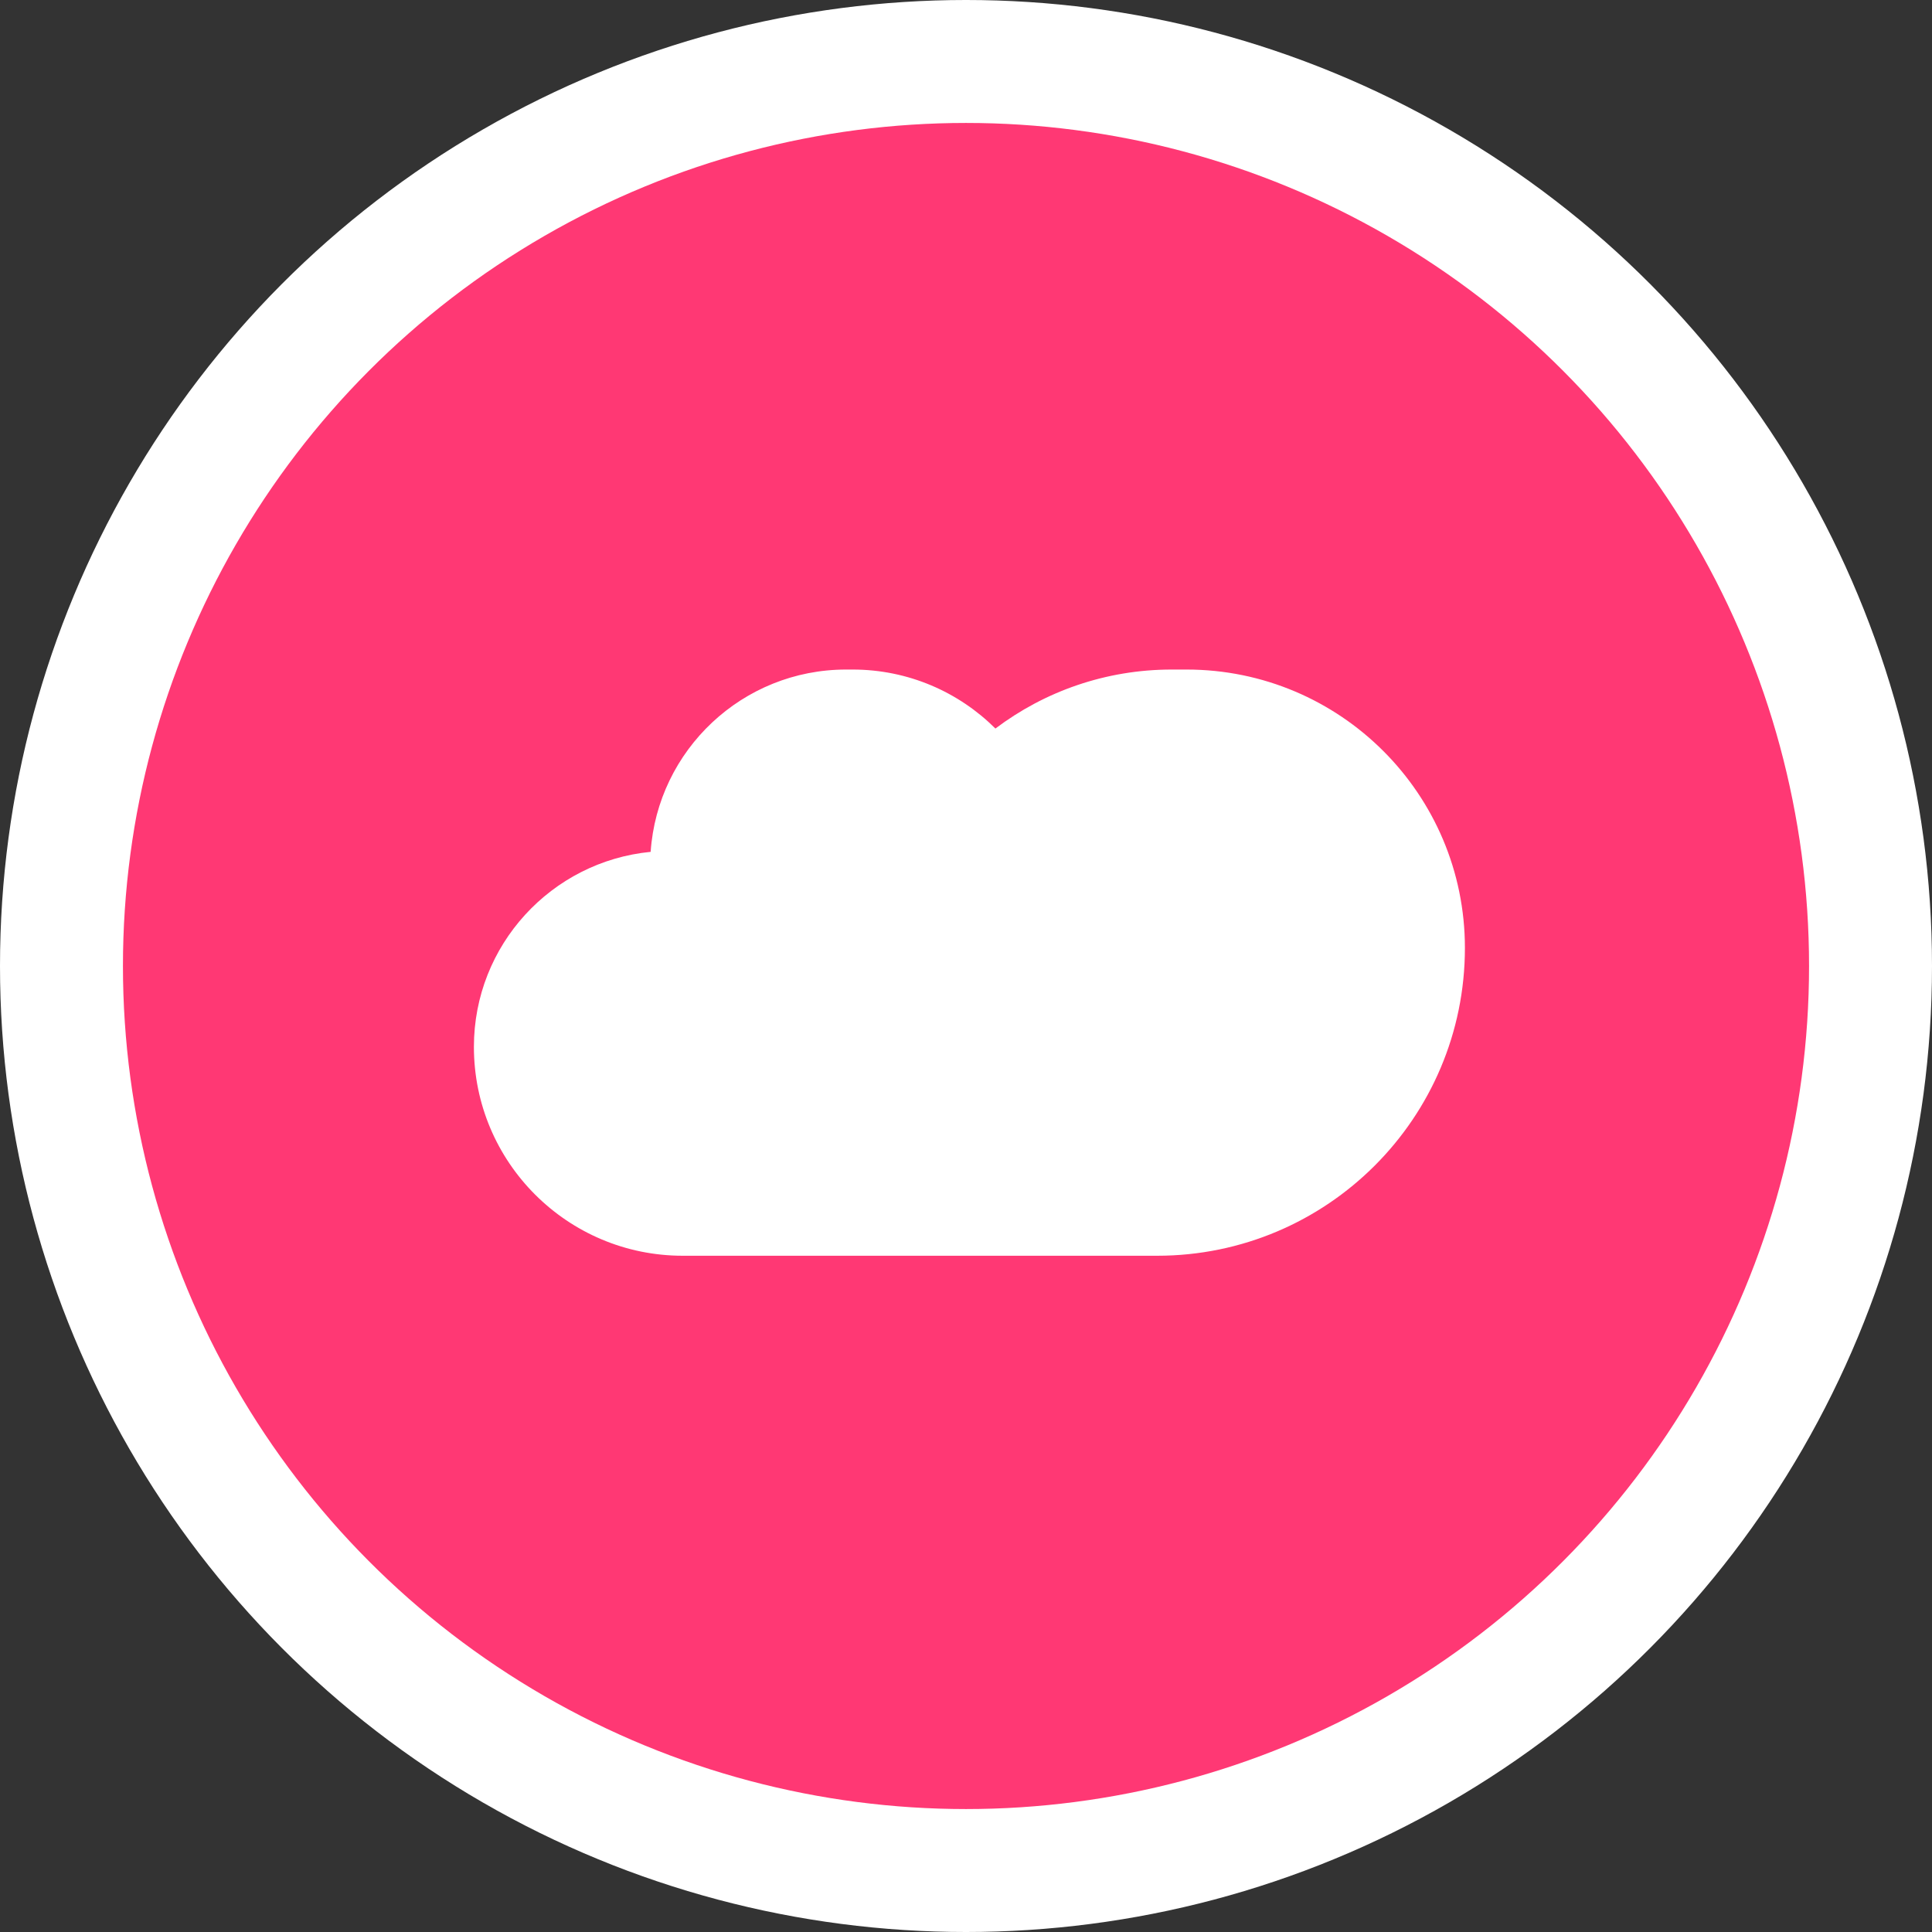
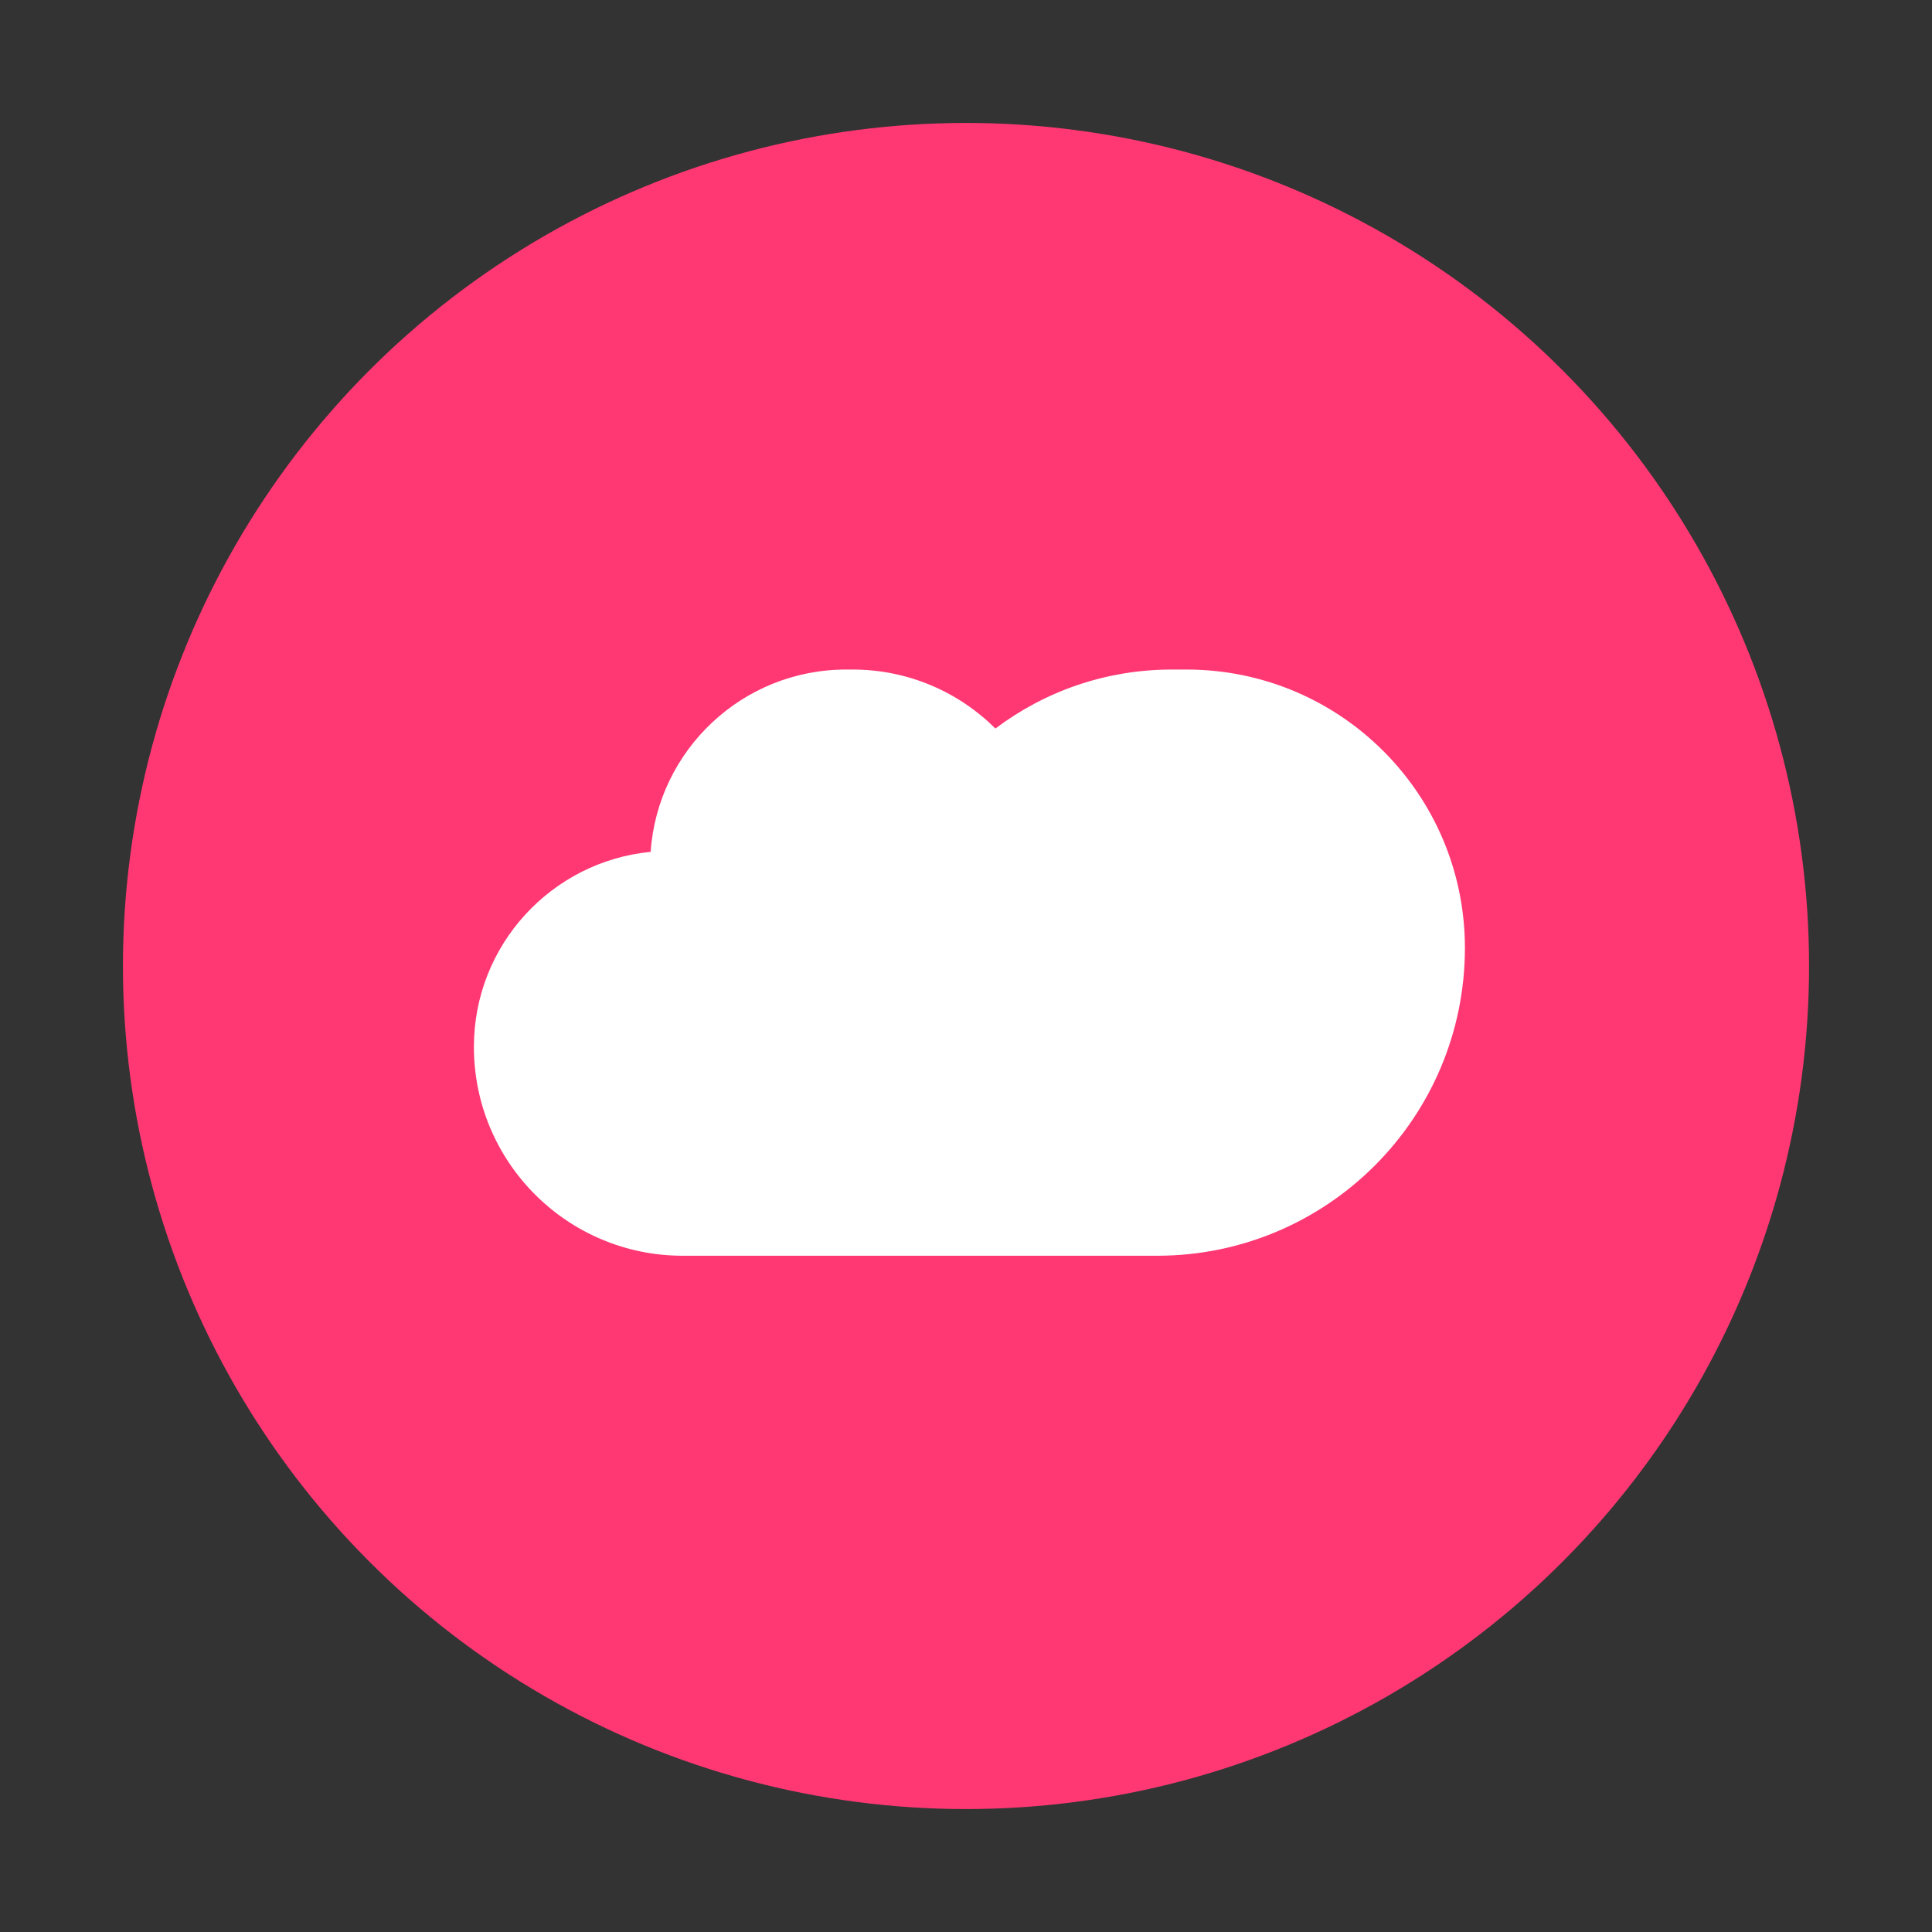
<svg xmlns="http://www.w3.org/2000/svg" width="110" height="110" viewBox="0 0 110 110" fill="none">
  <rect x="0" y="0" width="110" height="110" fill="#333333" stroke="none" />
-   <circle cx="55" cy="55" r="55" fill="white" />
  <circle cx="55" cy="55" r="48" fill="#FF3874" />
  <path fill-rule="evenodd" clip-rule="evenodd" d="M50.031 71.497H38.875C32.307 71.497 26.982 66.172 26.982 59.604C26.982 53.812 31.397 49.05 37.045 48.501C37.444 42.702 42.274 38.121 48.175 38.121H48.543C51.717 38.121 54.591 39.404 56.675 41.48C59.47 39.371 62.948 38.121 66.718 38.121H67.556C76.31 38.121 83.406 45.217 83.406 53.971C83.406 63.65 75.56 71.497 65.88 71.497H50.031V71.497Z" fill="white" />
</svg>